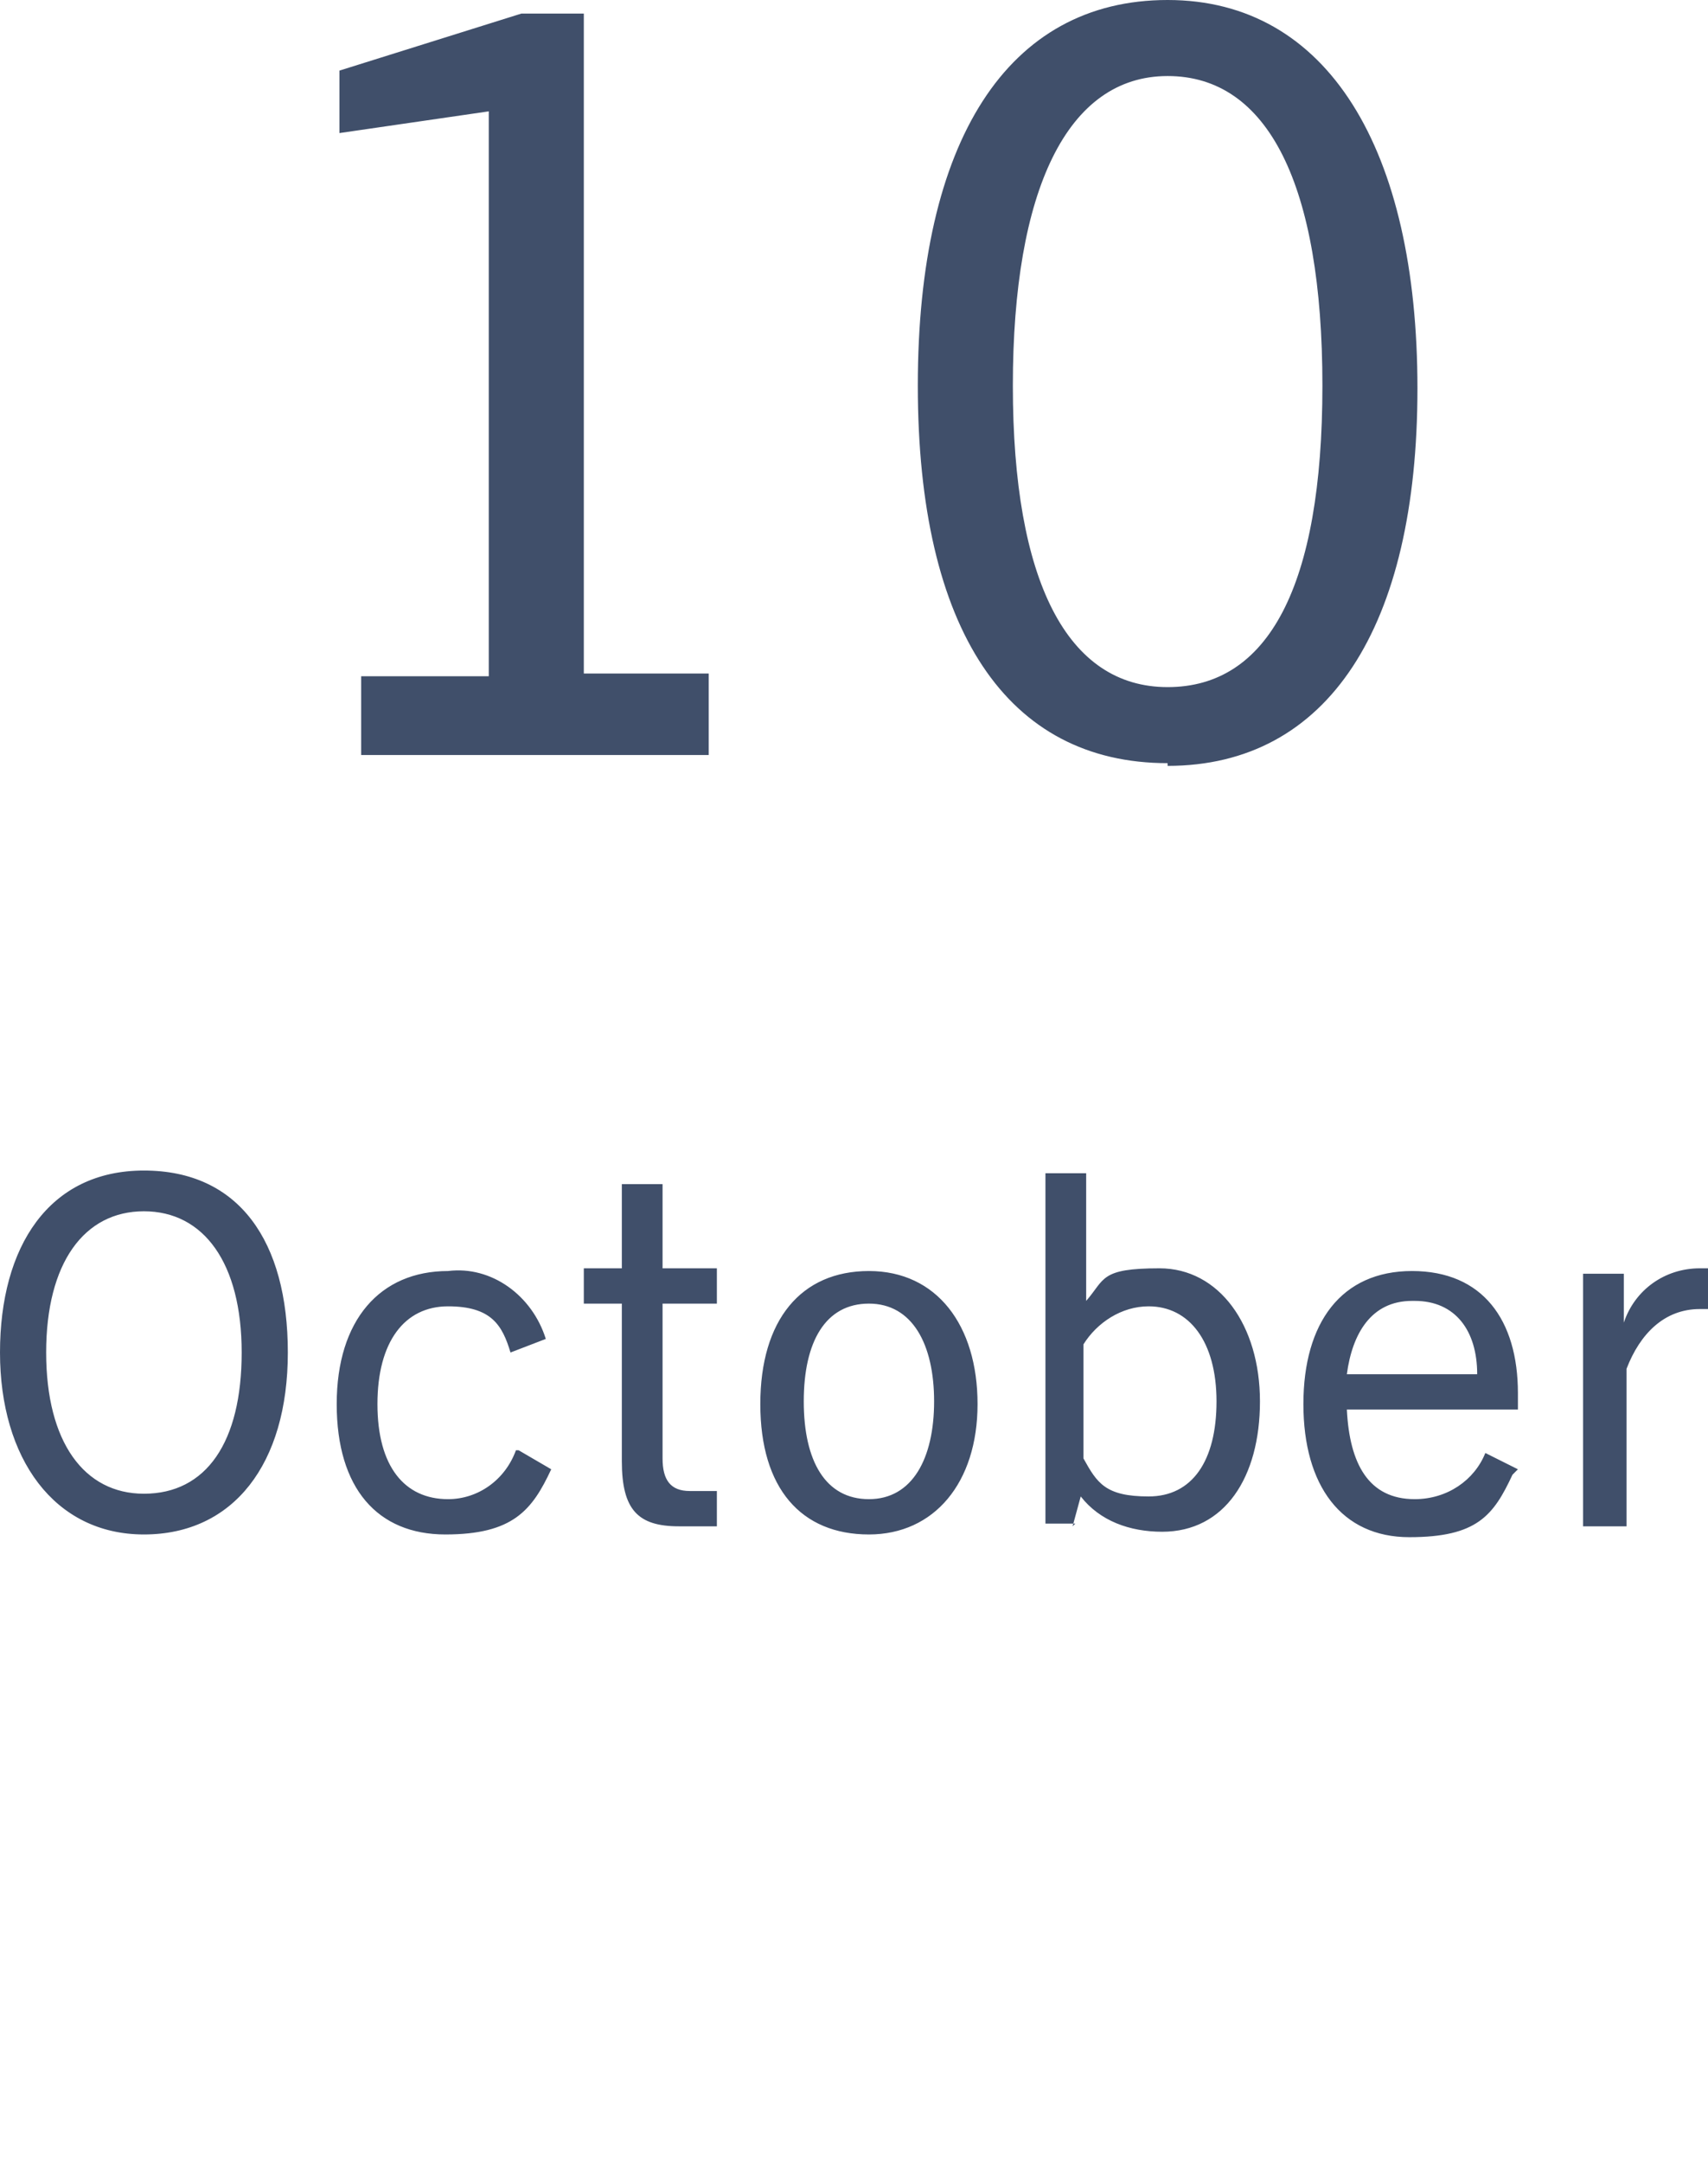
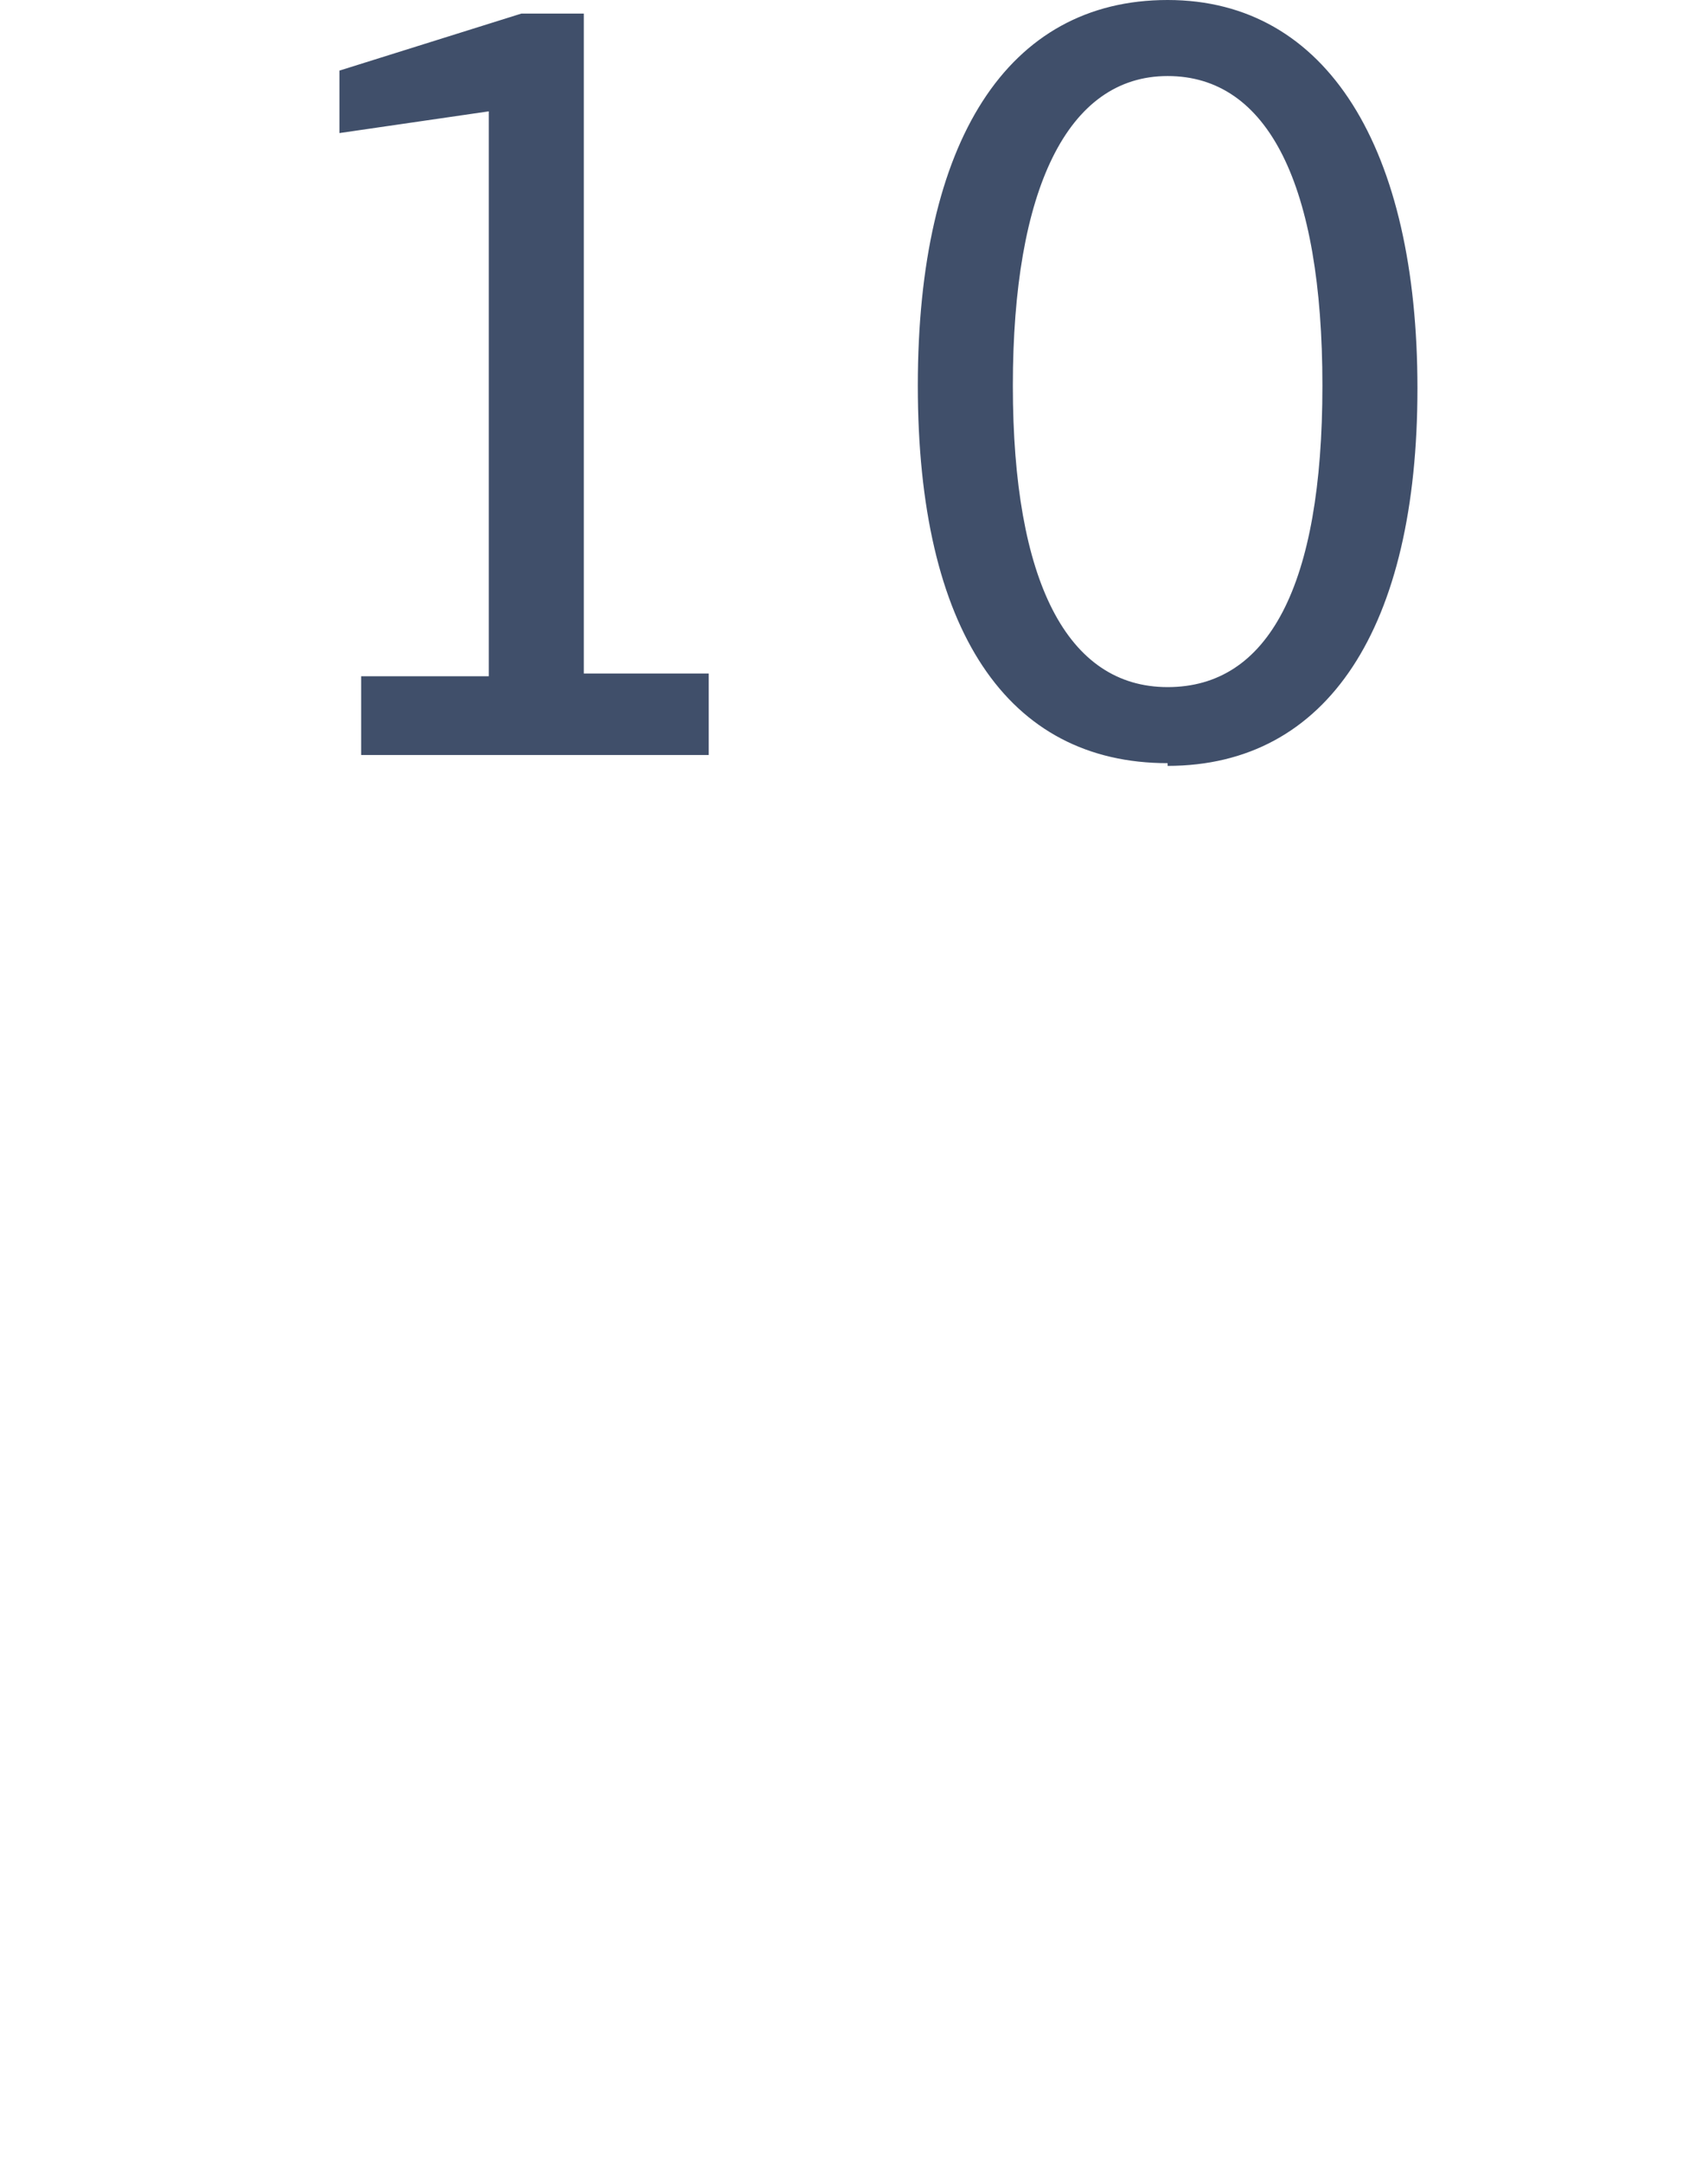
<svg xmlns="http://www.w3.org/2000/svg" id="_レイヤー_1" data-name="レイヤー_1" version="1.1" viewBox="0 0 62.9 79.6">
  <defs>
    <style>
      .st0 {
        fill: #404f6a;
      }
    </style>
  </defs>
  <g id="_レイヤー_11" data-name="_レイヤー_1">
    <g id="_グループ_623">
      <path id="_パス_532" class="st0" d="M26.1,27.7v-2.9h-4.6V.5h-2.3l-6.7,2.1v2.3l5.5-.8v20.8h-4.7v2.9h12.8ZM43,28.2c5.9,0,9.2-5.1,9.2-13.9S48.9,0,43,0s-9.2,5.2-9.2,14.2,3.3,13.9,9.2,13.9h0ZM43,25.3c-3.7,0-5.7-3.9-5.7-11.1s2-11.4,5.7-11.4,5.7,4,5.7,11.4-2,11.1-5.7,11.1Z" />
-       <path id="_パス_533" class="st0" d="M5.3,56.5c3.3,0,5.3-2.6,5.3-6.7s-1.8-6.7-5.3-6.7-5.3,2.8-5.3,6.7,2,6.7,5.3,6.7ZM5.3,55c-2.2,0-3.6-1.9-3.6-5.2s1.4-5.2,3.6-5.2,3.6,1.9,3.6,5.2-1.3,5.2-3.6,5.2ZM19,53.4c-.4,1.1-1.4,1.8-2.5,1.8-1.6,0-2.6-1.2-2.6-3.5s1-3.6,2.6-3.6,2,.7,2.3,1.7l1.3-.5c-.5-1.6-2-2.7-3.6-2.5-2.5,0-4.1,1.8-4.1,4.9s1.5,4.8,4,4.8,3.2-.9,3.9-2.4l-1.2-.7h0ZM26.4,54.9c-.3,0-.7,0-1,0-.7,0-1-.4-1-1.2v-5.7h2v-1.3h-2v-3.1h-1.5v3.1h-1.4v1.3h1.4v5.8c0,1.8.6,2.4,2.1,2.4s1,0,1.4,0v-1.3ZM32,56.5c2.4,0,4-1.9,4-4.8s-1.5-4.9-4-4.9-4,1.8-4,4.9,1.5,4.8,4,4.8ZM32,55.2c-1.6,0-2.4-1.4-2.4-3.6s.8-3.6,2.4-3.6,2.4,1.5,2.4,3.6-.8,3.6-2.4,3.6ZM39.5,56.2l.3-1.1c.7.9,1.8,1.3,3,1.3,2.3,0,3.6-2,3.6-4.8s-1.5-4.9-3.7-4.9-2,.4-2.7,1.2v-4.7h-1.5v12.9h1.1,0ZM39.9,49.5c.5-.8,1.4-1.4,2.4-1.4,1.5,0,2.5,1.3,2.5,3.5s-.9,3.5-2.5,3.5-1.9-.5-2.4-1.4c0,0,0-4.2,0-4.2ZM55.9,54.1l-1.2-.6c-.4,1-1.4,1.7-2.6,1.7-1.7,0-2.4-1.3-2.5-3.3h6.3v-.6c0-2.7-1.3-4.5-3.9-4.5s-4,1.9-4,4.9,1.4,4.9,3.9,4.9,3.1-.8,3.8-2.3l.2-.2ZM52.1,47.9c1.5,0,2.3,1.1,2.3,2.7h-4.8c.2-1.5.9-2.7,2.4-2.7h0ZM59.9,56.2v-5.8c.5-1.3,1.4-2.2,2.7-2.2h.3v-1.5h-.3c-1.3,0-2.4.8-2.8,2v-1.8h-1.5v9.3h1.6Z" />
    </g>
  </g>
</svg>